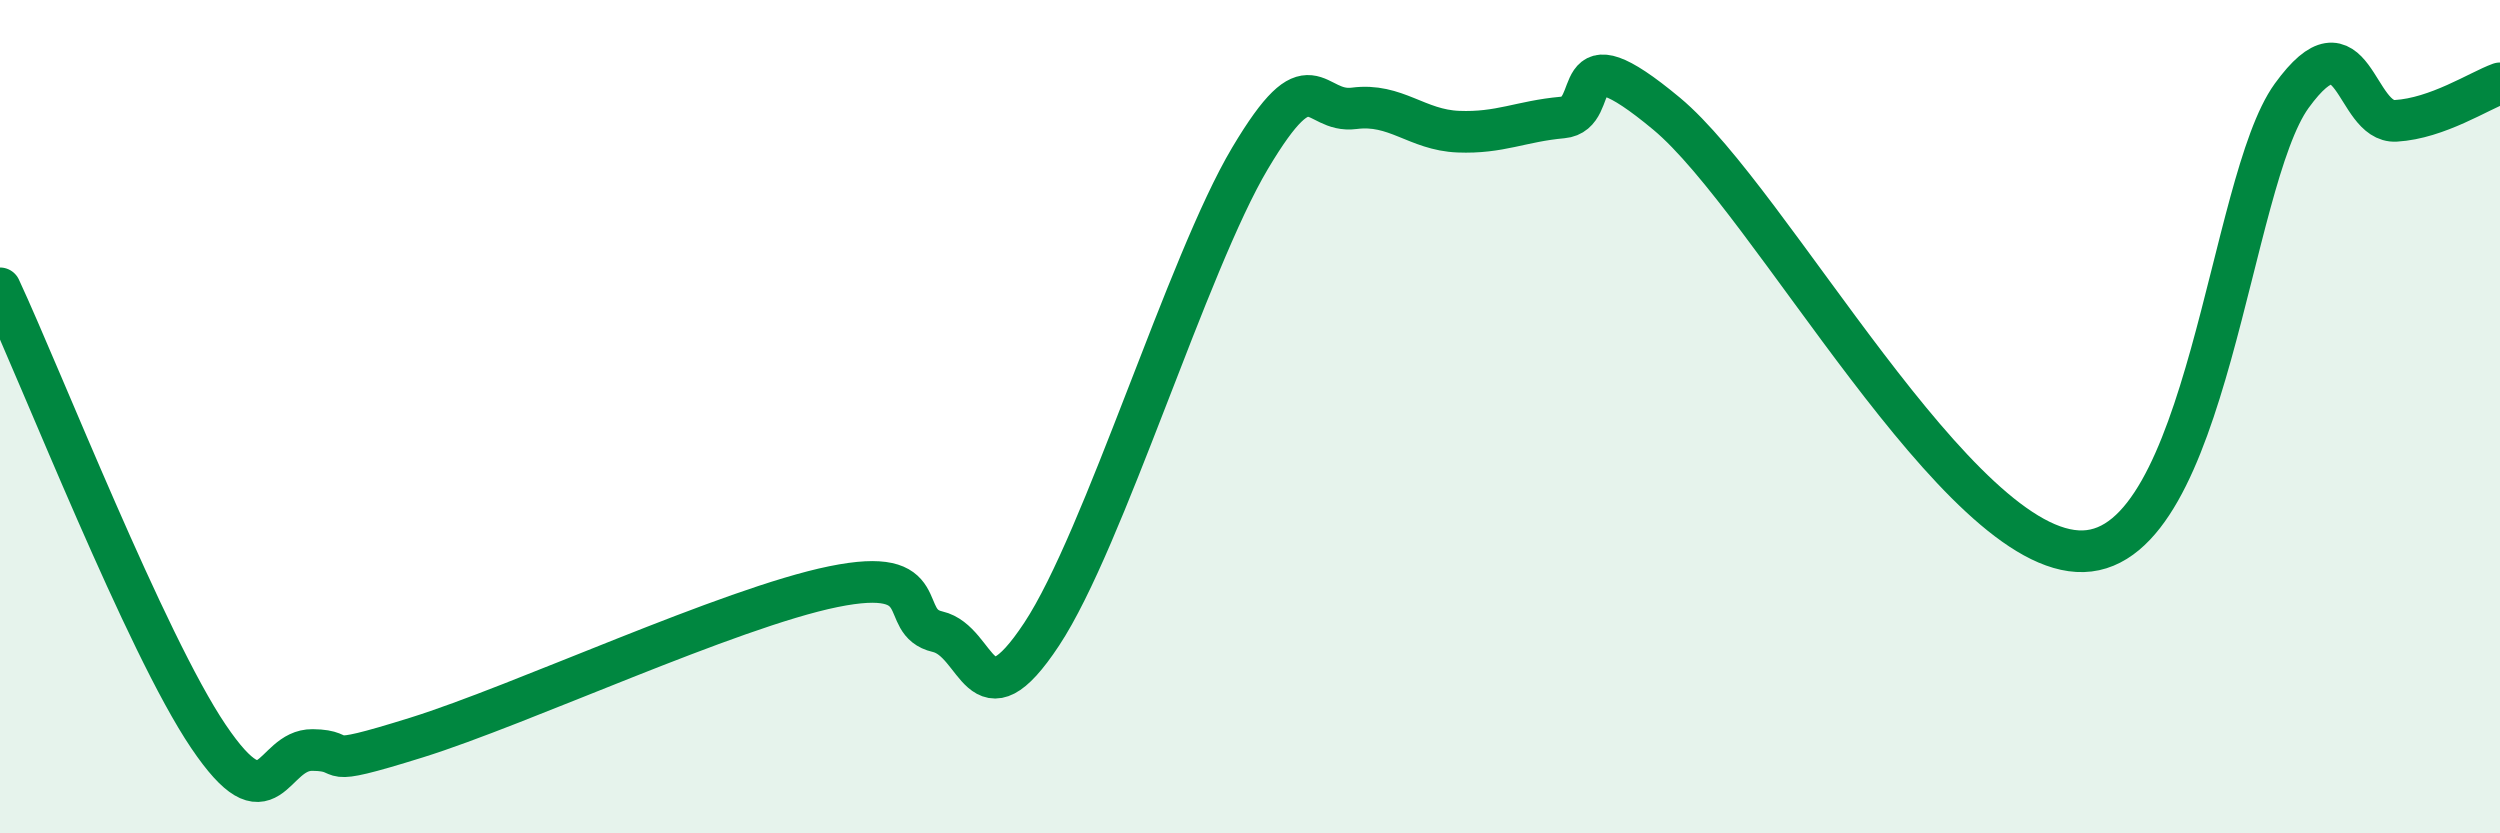
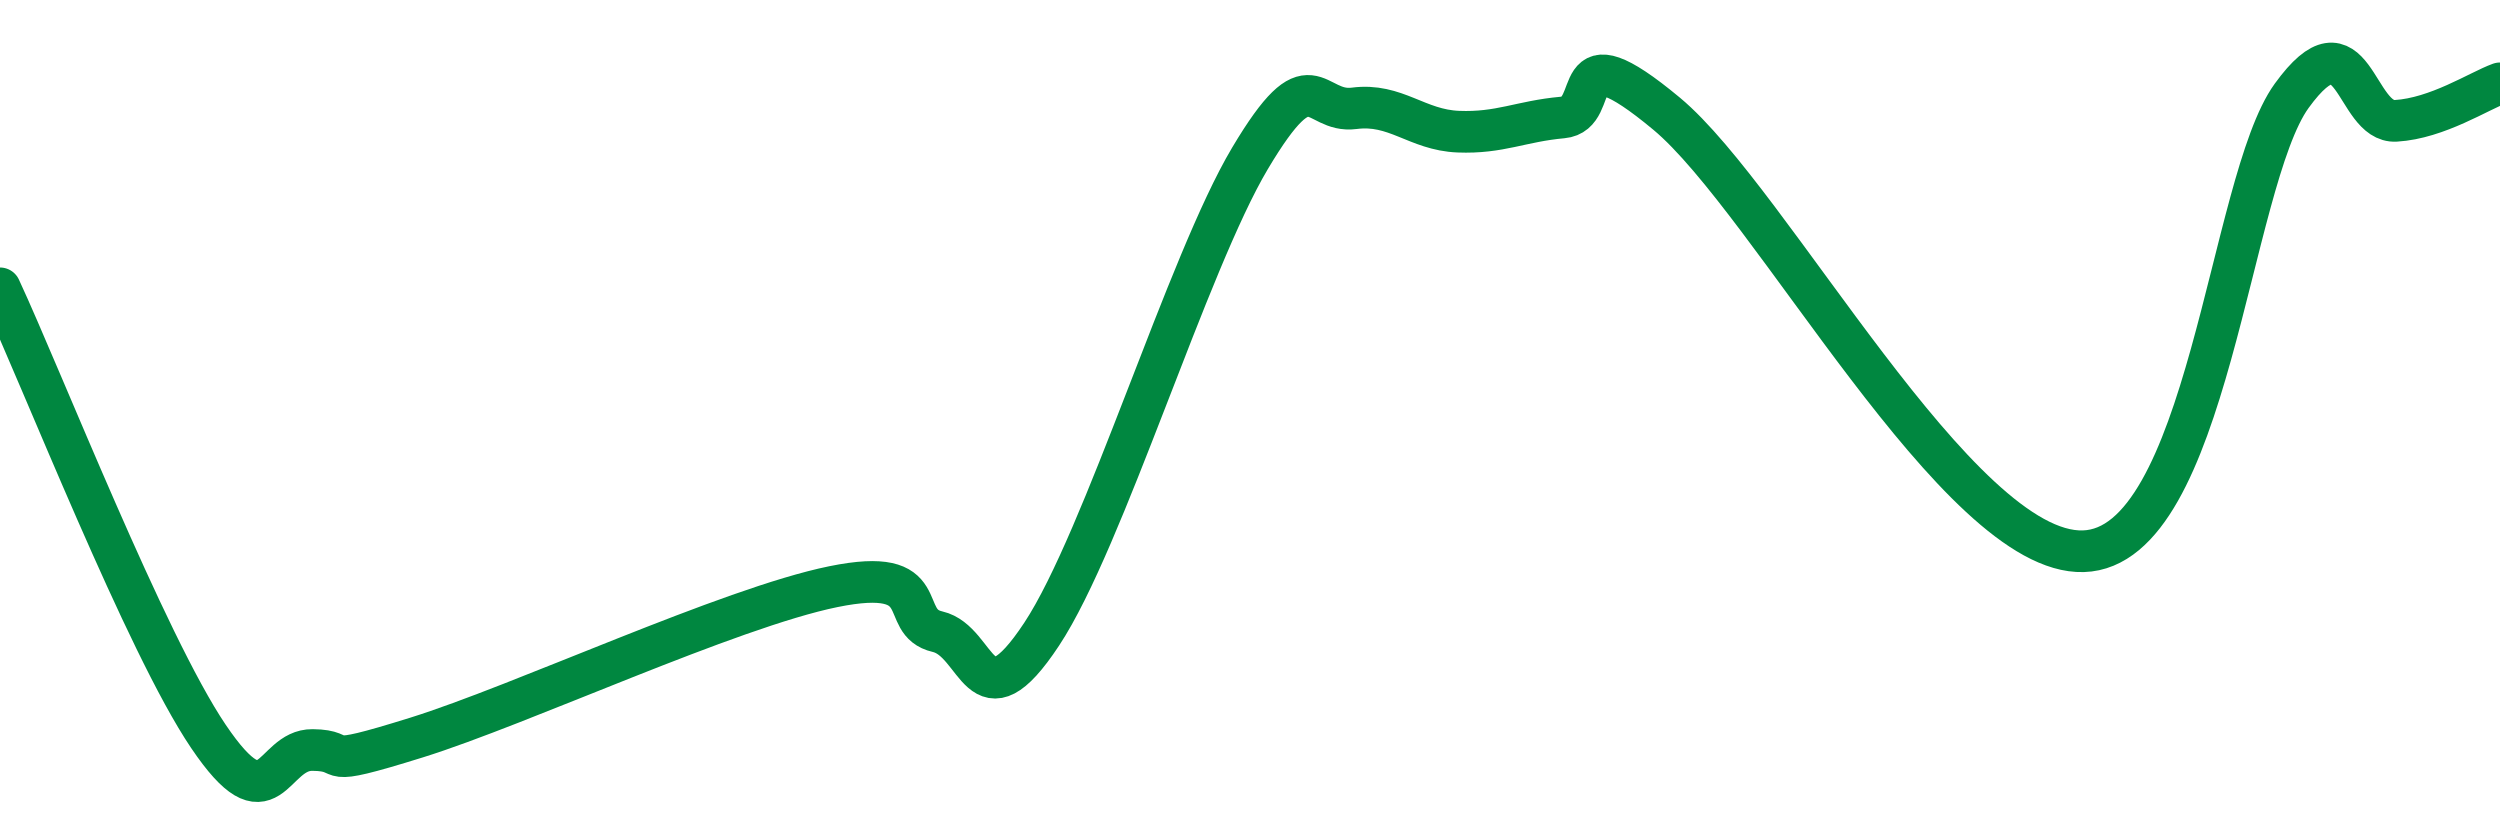
<svg xmlns="http://www.w3.org/2000/svg" width="60" height="20" viewBox="0 0 60 20">
-   <path d="M 0,6.92 C 1,9.07 3.5,15.45 5,17.67 C 6.5,19.89 6.5,17.99 7.5,18 C 8.5,18.01 7.5,18.48 10,17.7 C 12.5,16.92 17.5,14.59 20,14.08 C 22.5,13.57 21.5,14.93 22.5,15.16 C 23.5,15.39 23.5,17.49 25,15.22 C 26.5,12.95 28.5,6.32 30,3.8 C 31.5,1.28 31.5,2.73 32.5,2.6 C 33.5,2.47 34,3.12 35,3.16 C 36,3.2 36.5,2.91 37.5,2.82 C 38.5,2.73 37.5,0.65 40,2.73 C 42.5,4.81 47,13.32 50,13.23 C 53,13.14 53.5,4.37 55,2.3 C 56.5,0.23 56.5,2.96 57.5,2.9 C 58.5,2.84 59.5,2.18 60,2L60 20L0 20Z" fill="#008740" opacity="0.1" stroke-linecap="round" stroke-linejoin="round" />
  <path d="M 0,6.92 C 1,9.07 3.5,15.45 5,17.67 C 6.5,19.89 6.5,17.99 7.5,18 C 8.5,18.01 7.5,18.48 10,17.7 C 12.5,16.92 17.5,14.59 20,14.08 C 22.5,13.57 21.5,14.93 22.5,15.16 C 23.5,15.39 23.5,17.49 25,15.22 C 26.5,12.95 28.5,6.32 30,3.8 C 31.5,1.28 31.5,2.73 32.5,2.6 C 33.5,2.47 34,3.12 35,3.16 C 36,3.2 36.5,2.91 37.5,2.82 C 38.5,2.73 37.5,0.65 40,2.73 C 42.5,4.81 47,13.32 50,13.23 C 53,13.14 53.5,4.37 55,2.3 C 56.5,0.23 56.5,2.96 57.5,2.9 C 58.5,2.84 59.5,2.18 60,2" stroke="#008740" stroke-width="1" fill="none" stroke-linecap="round" stroke-linejoin="round" />
</svg>